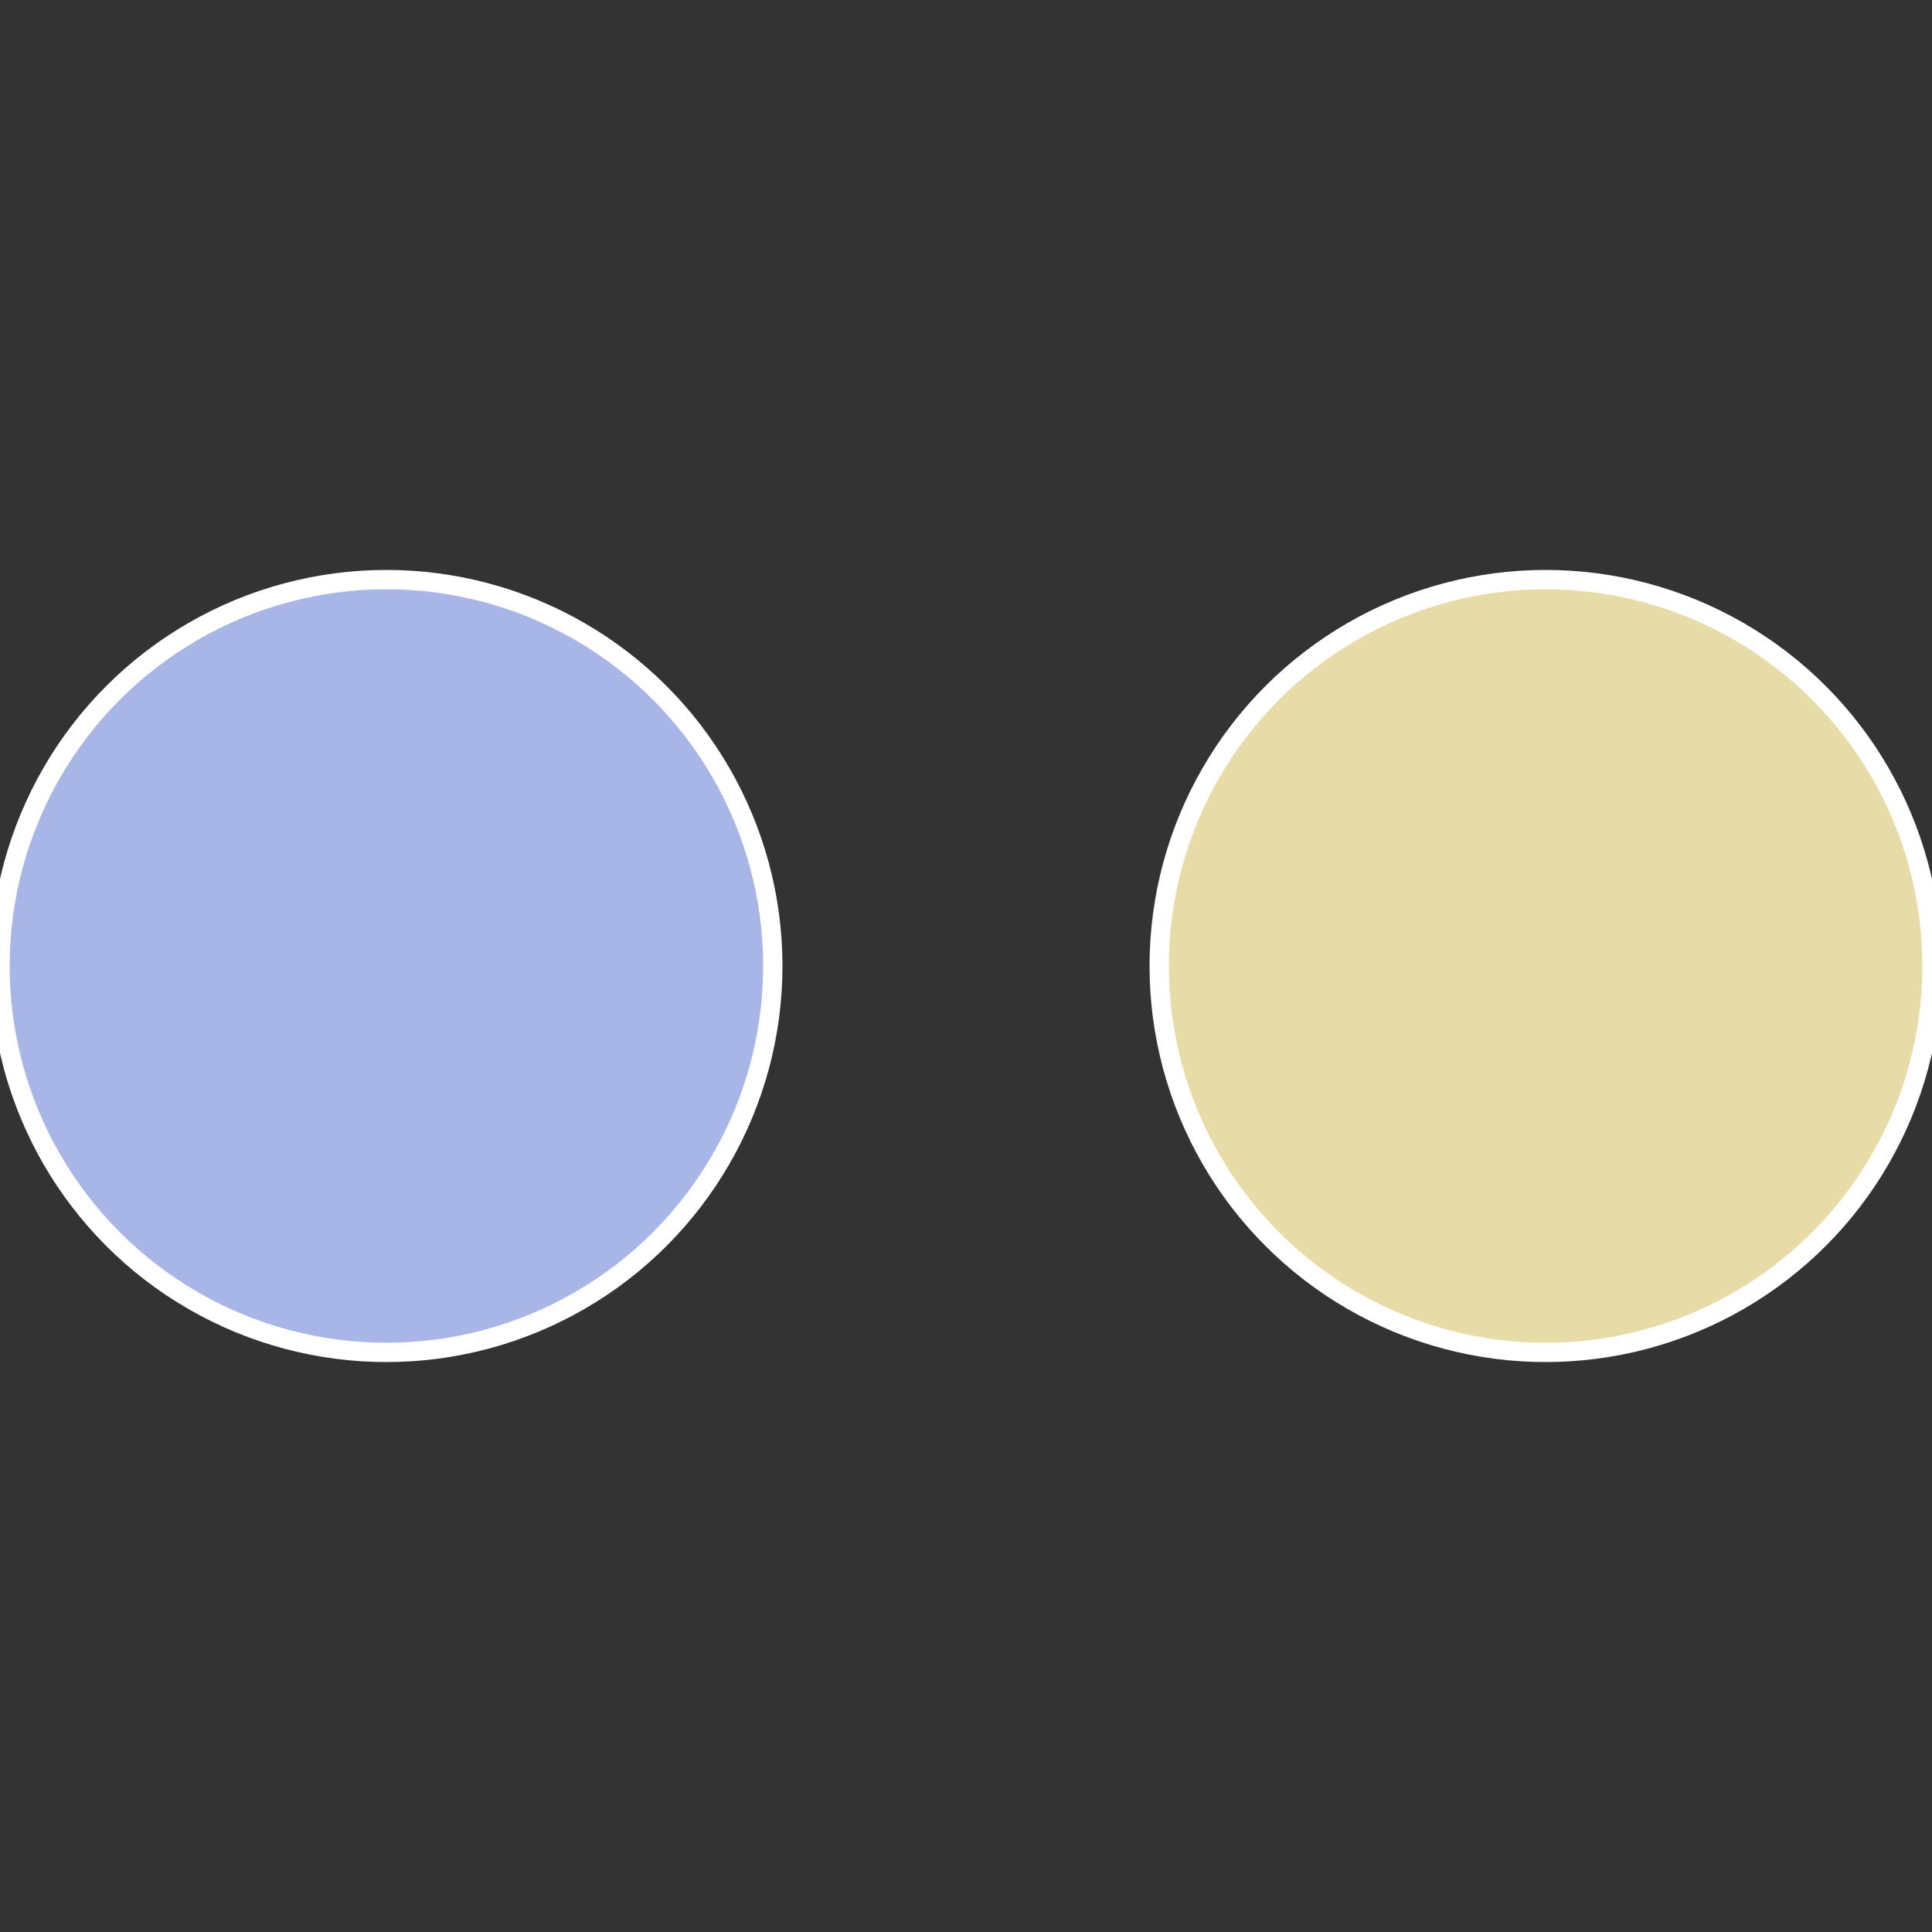
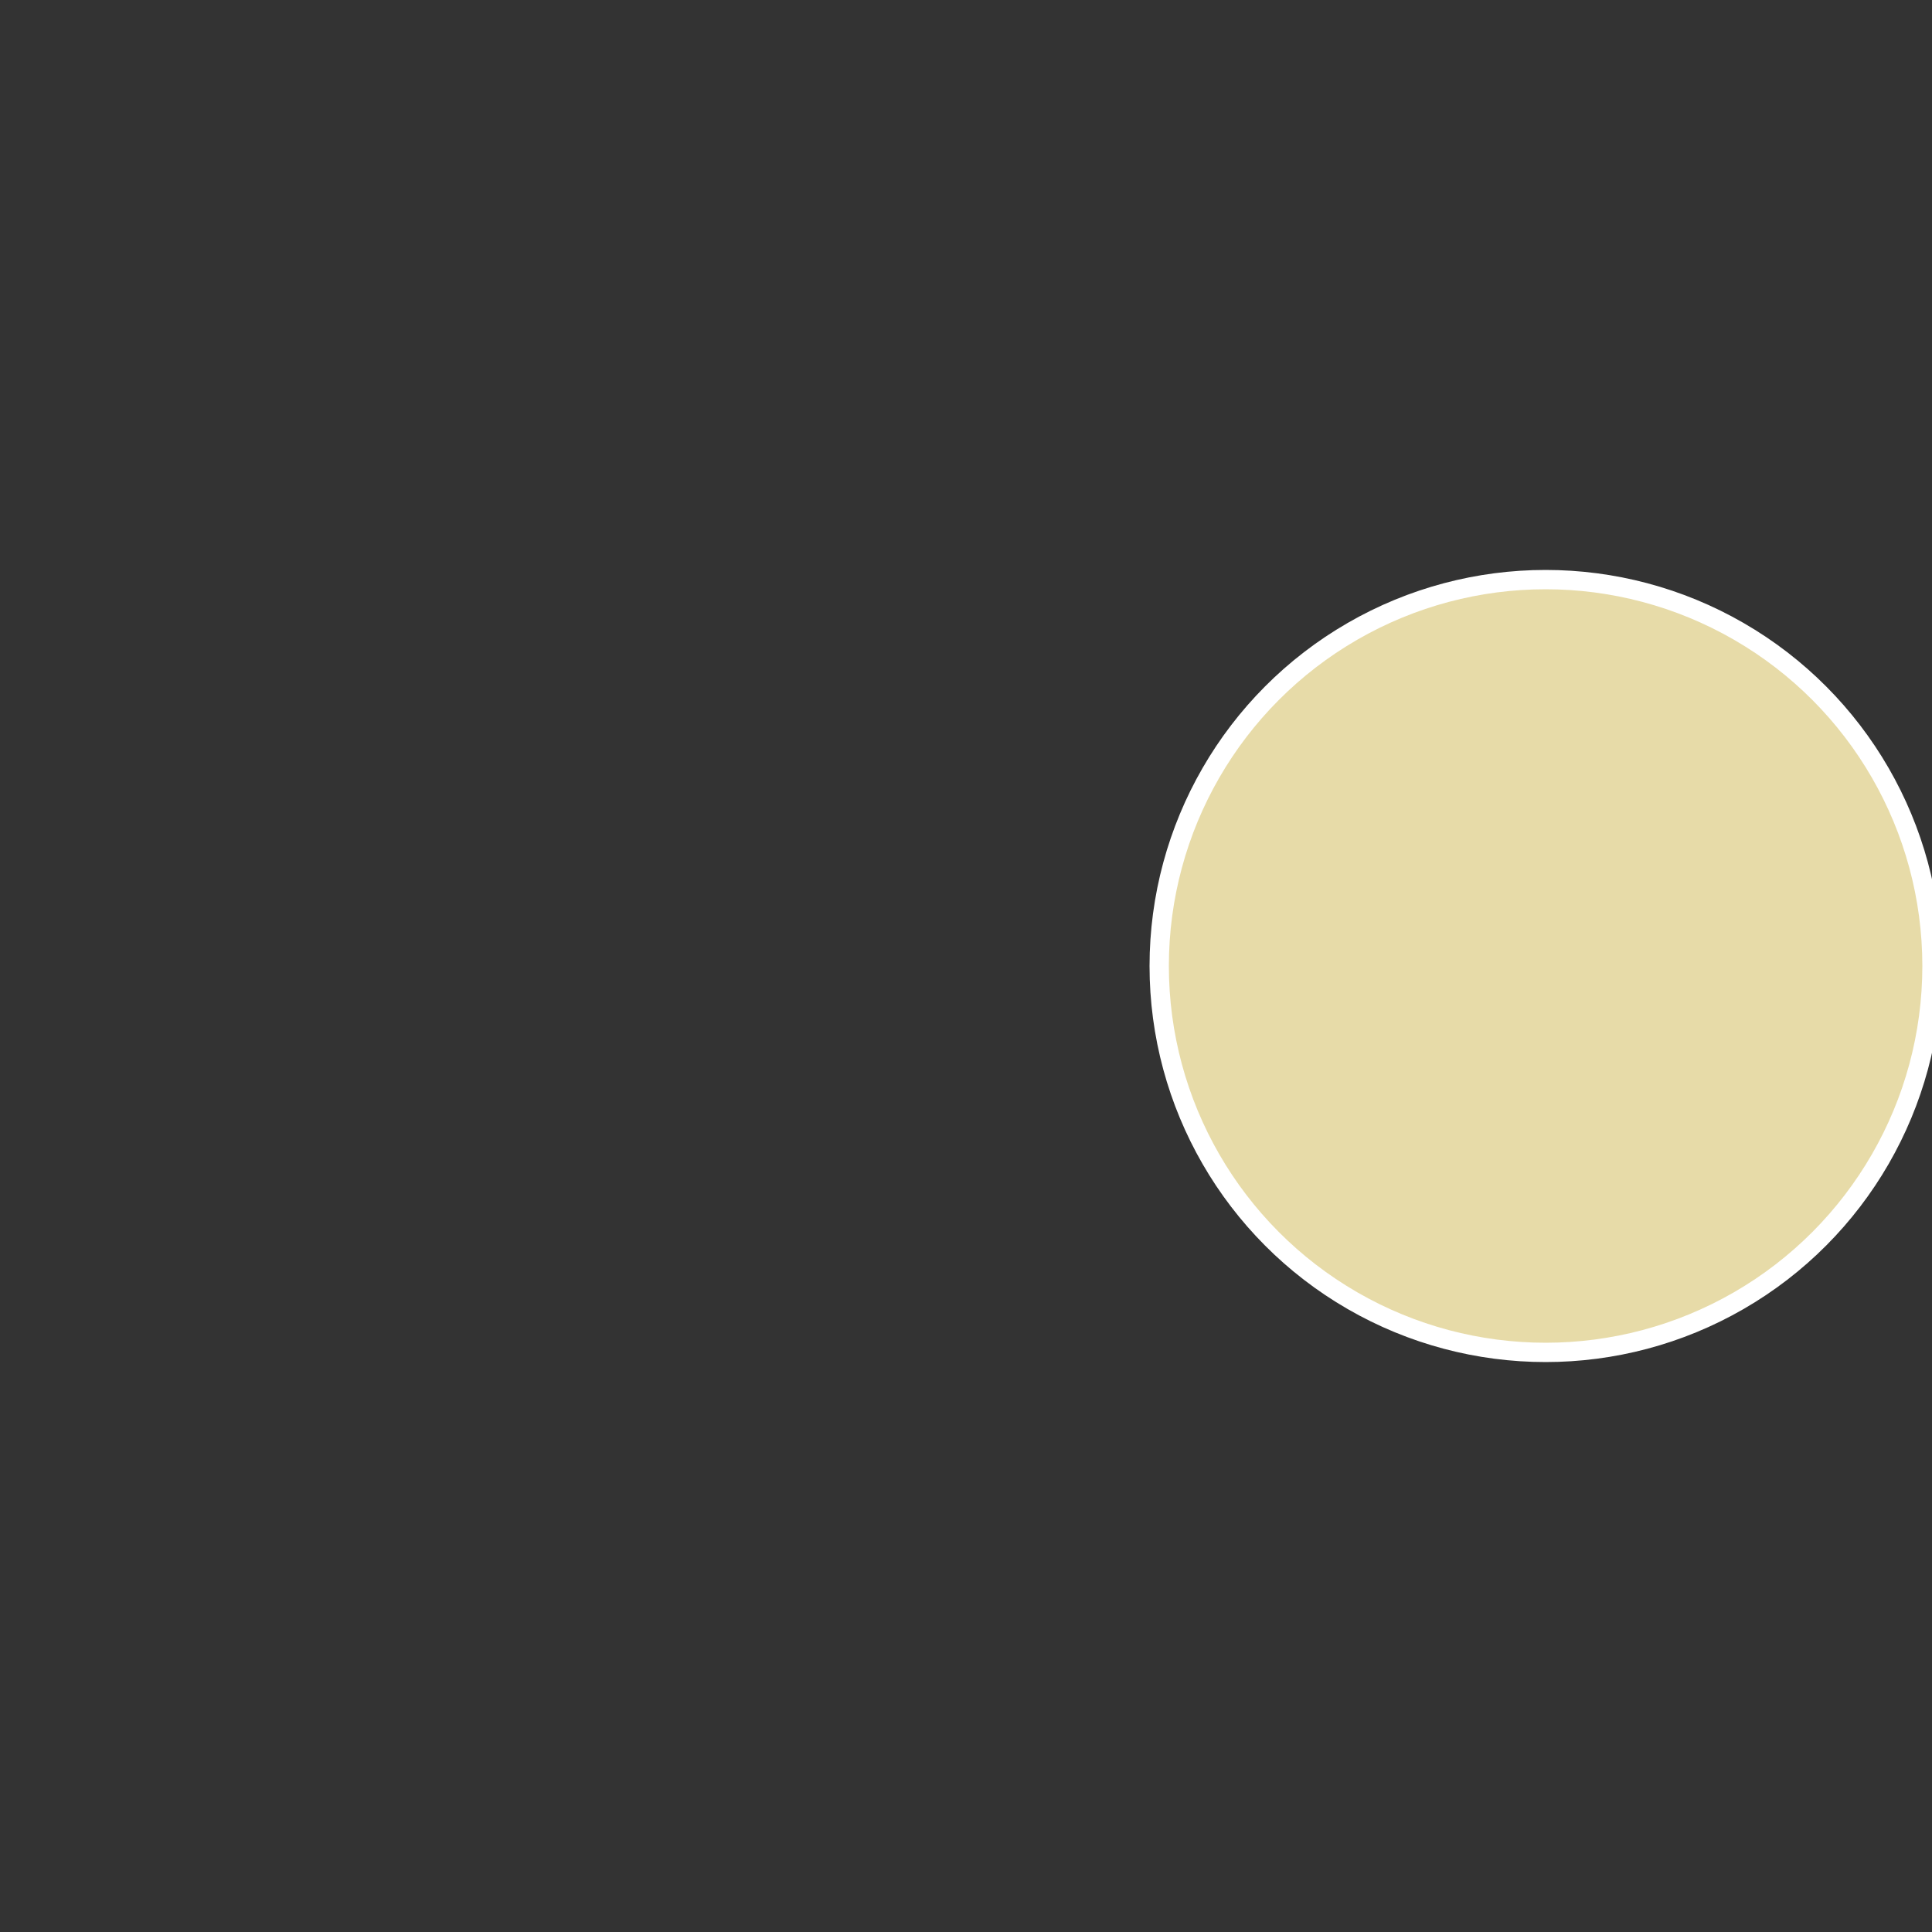
<svg xmlns="http://www.w3.org/2000/svg" width="500" height="500" viewBox="-1 -1 2 2">
  <rect x="-1" y="-1" width="2" height="2" fill="#333333" stroke="none" />
  <circle cx="0.6" cy="0" r="0.4" fill="#e7dba8" stroke="#fff" stroke-width="1%" />
-   <circle cx="-0.6" cy="7.3478807948841E-17" r="0.4" fill="#a8b5e7" stroke="#fff" stroke-width="1%" />
</svg>